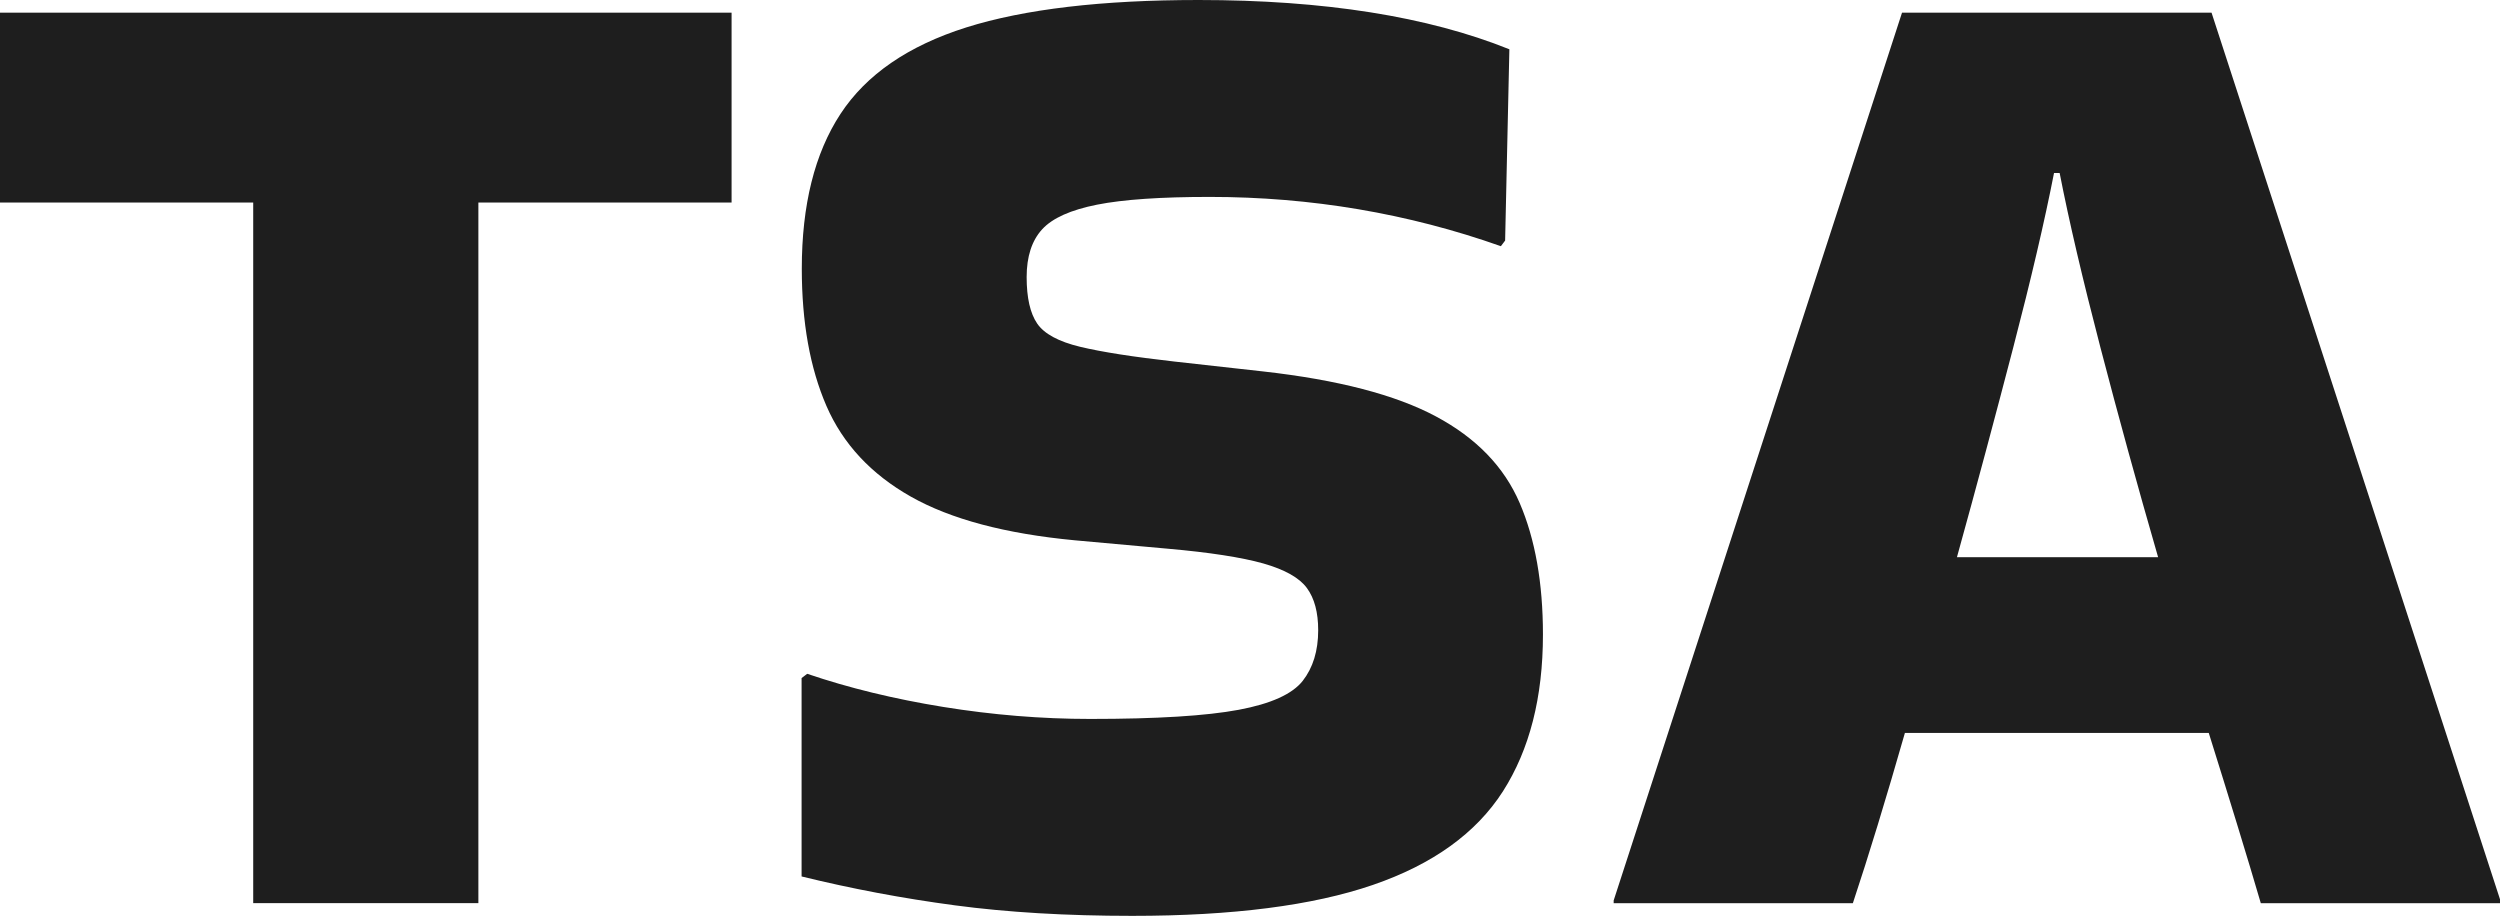
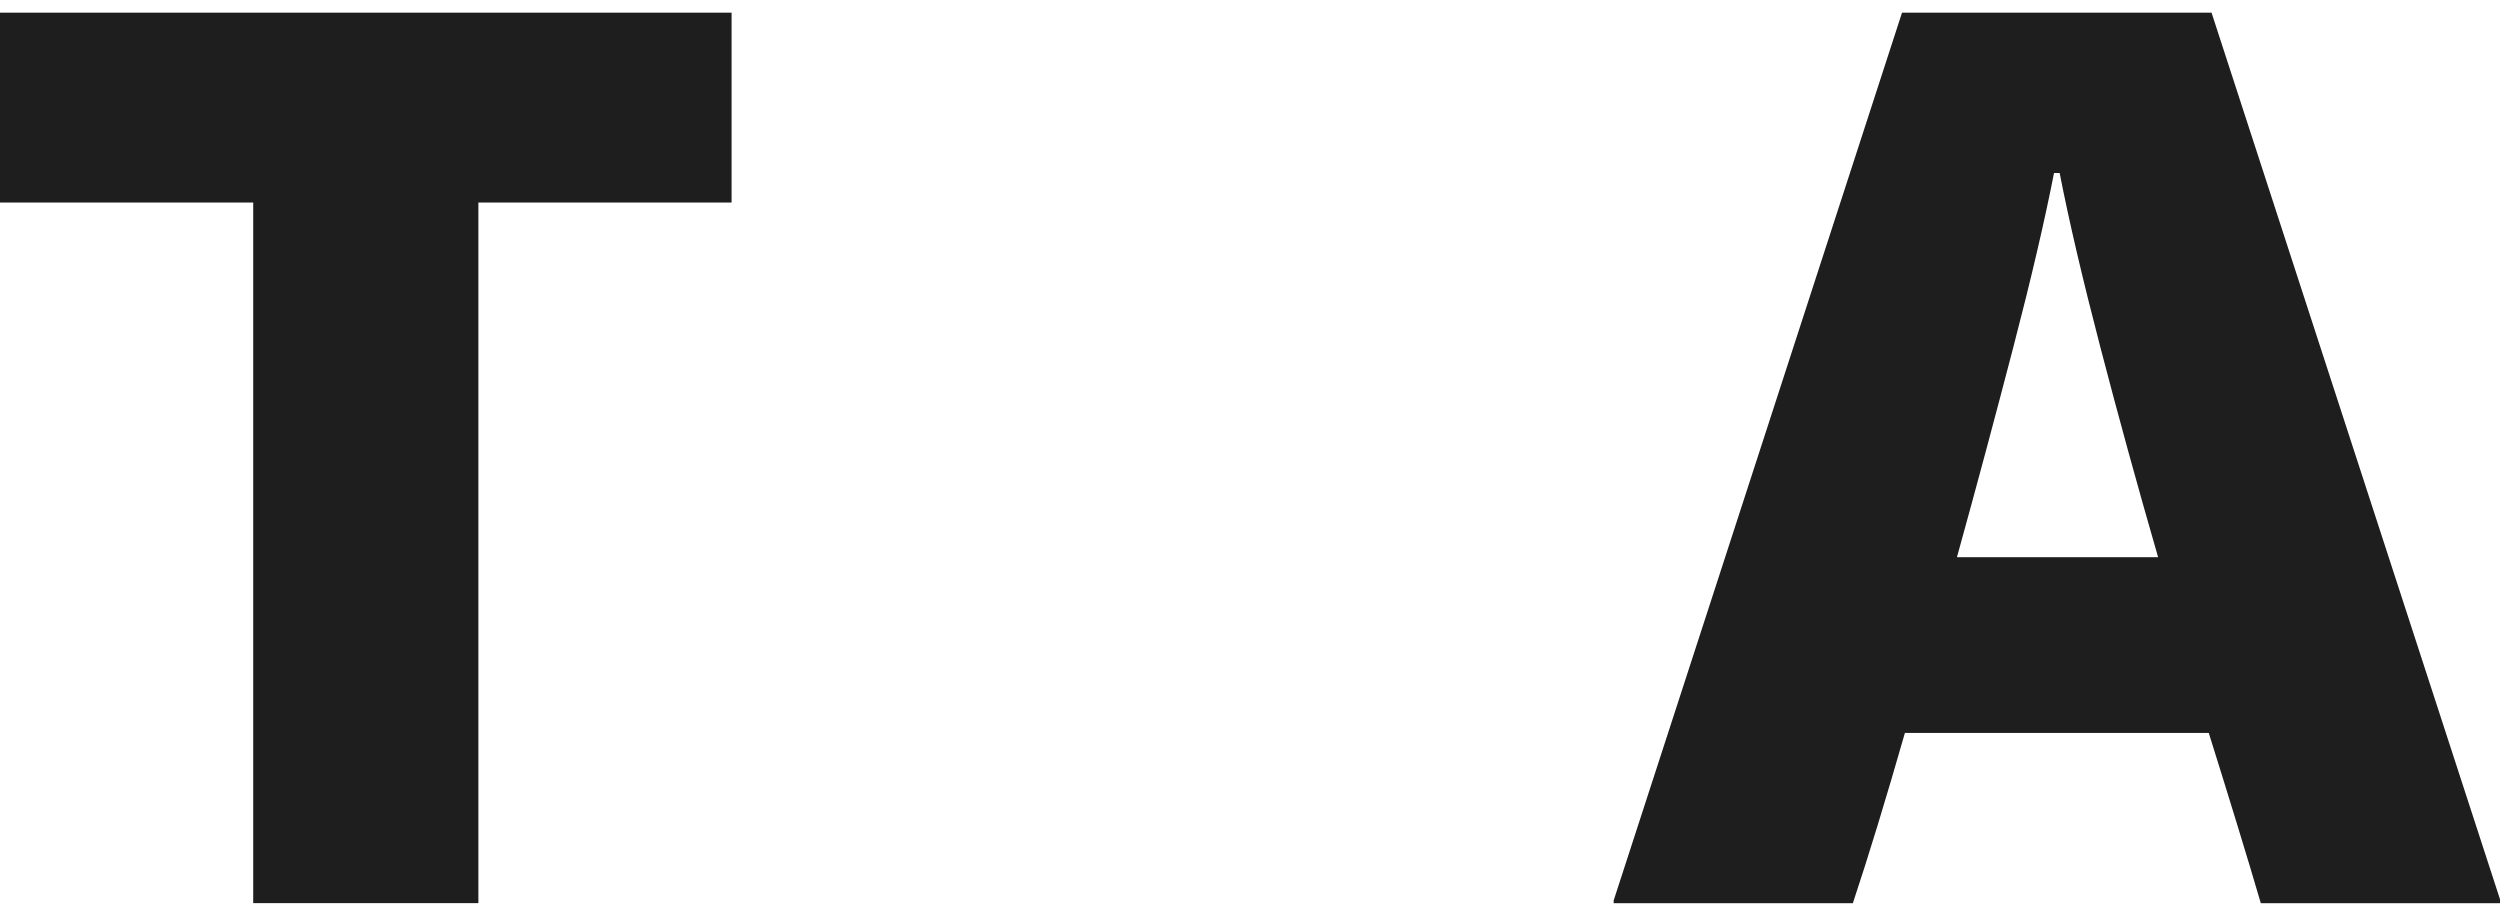
<svg xmlns="http://www.w3.org/2000/svg" id="Ebene_1" data-name="Ebene 1" viewBox="0 0 235.38 86.23">
  <defs>
    <style>
      .cls-1 {
        fill: #1e1e1e;
        stroke-width: 0px;
      }
    </style>
  </defs>
  <path class="cls-1" d="M23.84,85.04V19.07H0V1.19h68.88v17.88h-23.84v65.96h-21.19Z" />
-   <path class="cls-1" d="M76.03,63.45c3.88,1.32,8.15,2.36,12.78,3.11,4.64.75,9.25,1.13,13.84,1.13,6.27,0,10.93-.29,13.97-.86,3.05-.57,5.05-1.48,6.03-2.72.97-1.24,1.46-2.83,1.46-4.77,0-1.68-.35-3-1.06-3.97-.71-.97-2.08-1.74-4.11-2.32-2.03-.57-5.03-1.04-9.01-1.39l-8.74-.79c-6.54-.62-11.68-1.99-15.43-4.11-3.75-2.12-6.4-4.97-7.95-8.54-1.55-3.58-2.32-7.88-2.32-12.92,0-6,1.21-10.86,3.64-14.57,2.43-3.71,6.38-6.42,11.85-8.15,5.47-1.72,12.76-2.58,21.86-2.58,11.83,0,21.59,1.55,29.27,4.64l-.4,18.01-.4.53c-8.74-3.09-17.88-4.64-27.42-4.64-4.59,0-8.13.24-10.6.73-2.47.49-4.2,1.26-5.17,2.32-.97,1.06-1.46,2.56-1.46,4.5s.33,3.4.99,4.37c.66.97,2.01,1.7,4.04,2.19,2.03.49,4.99.95,8.88,1.39l8.34.93c7.06.79,12.5,2.21,16.29,4.24,3.8,2.03,6.42,4.75,7.88,8.15,1.46,3.4,2.19,7.53,2.19,12.38,0,5.92-1.26,10.84-3.77,14.77-2.52,3.93-6.6,6.87-12.25,8.81-5.65,1.94-13.2,2.91-22.65,2.91-6.18,0-11.75-.33-16.69-.99-4.95-.66-9.76-1.57-14.44-2.72v-18.68l.53-.4Z" />
  <path class="cls-1" d="M235.38,84.64v.4h-22.52c-.62-2.12-1.35-4.55-2.19-7.29-.84-2.74-1.74-5.65-2.71-8.74h-28.61c-1.77,6.18-3.4,11.52-4.9,16.03h-22.52v-.26L179.08,1.19h29.14l27.15,83.45ZM193.39,16.29c-.88,4.5-2.16,9.98-3.84,16.43-1.68,6.45-3.44,13.03-5.3,19.74h18.94c-1.94-6.71-3.75-13.29-5.43-19.74-1.68-6.45-2.96-11.92-3.84-16.43h-.53Z" />
</svg>